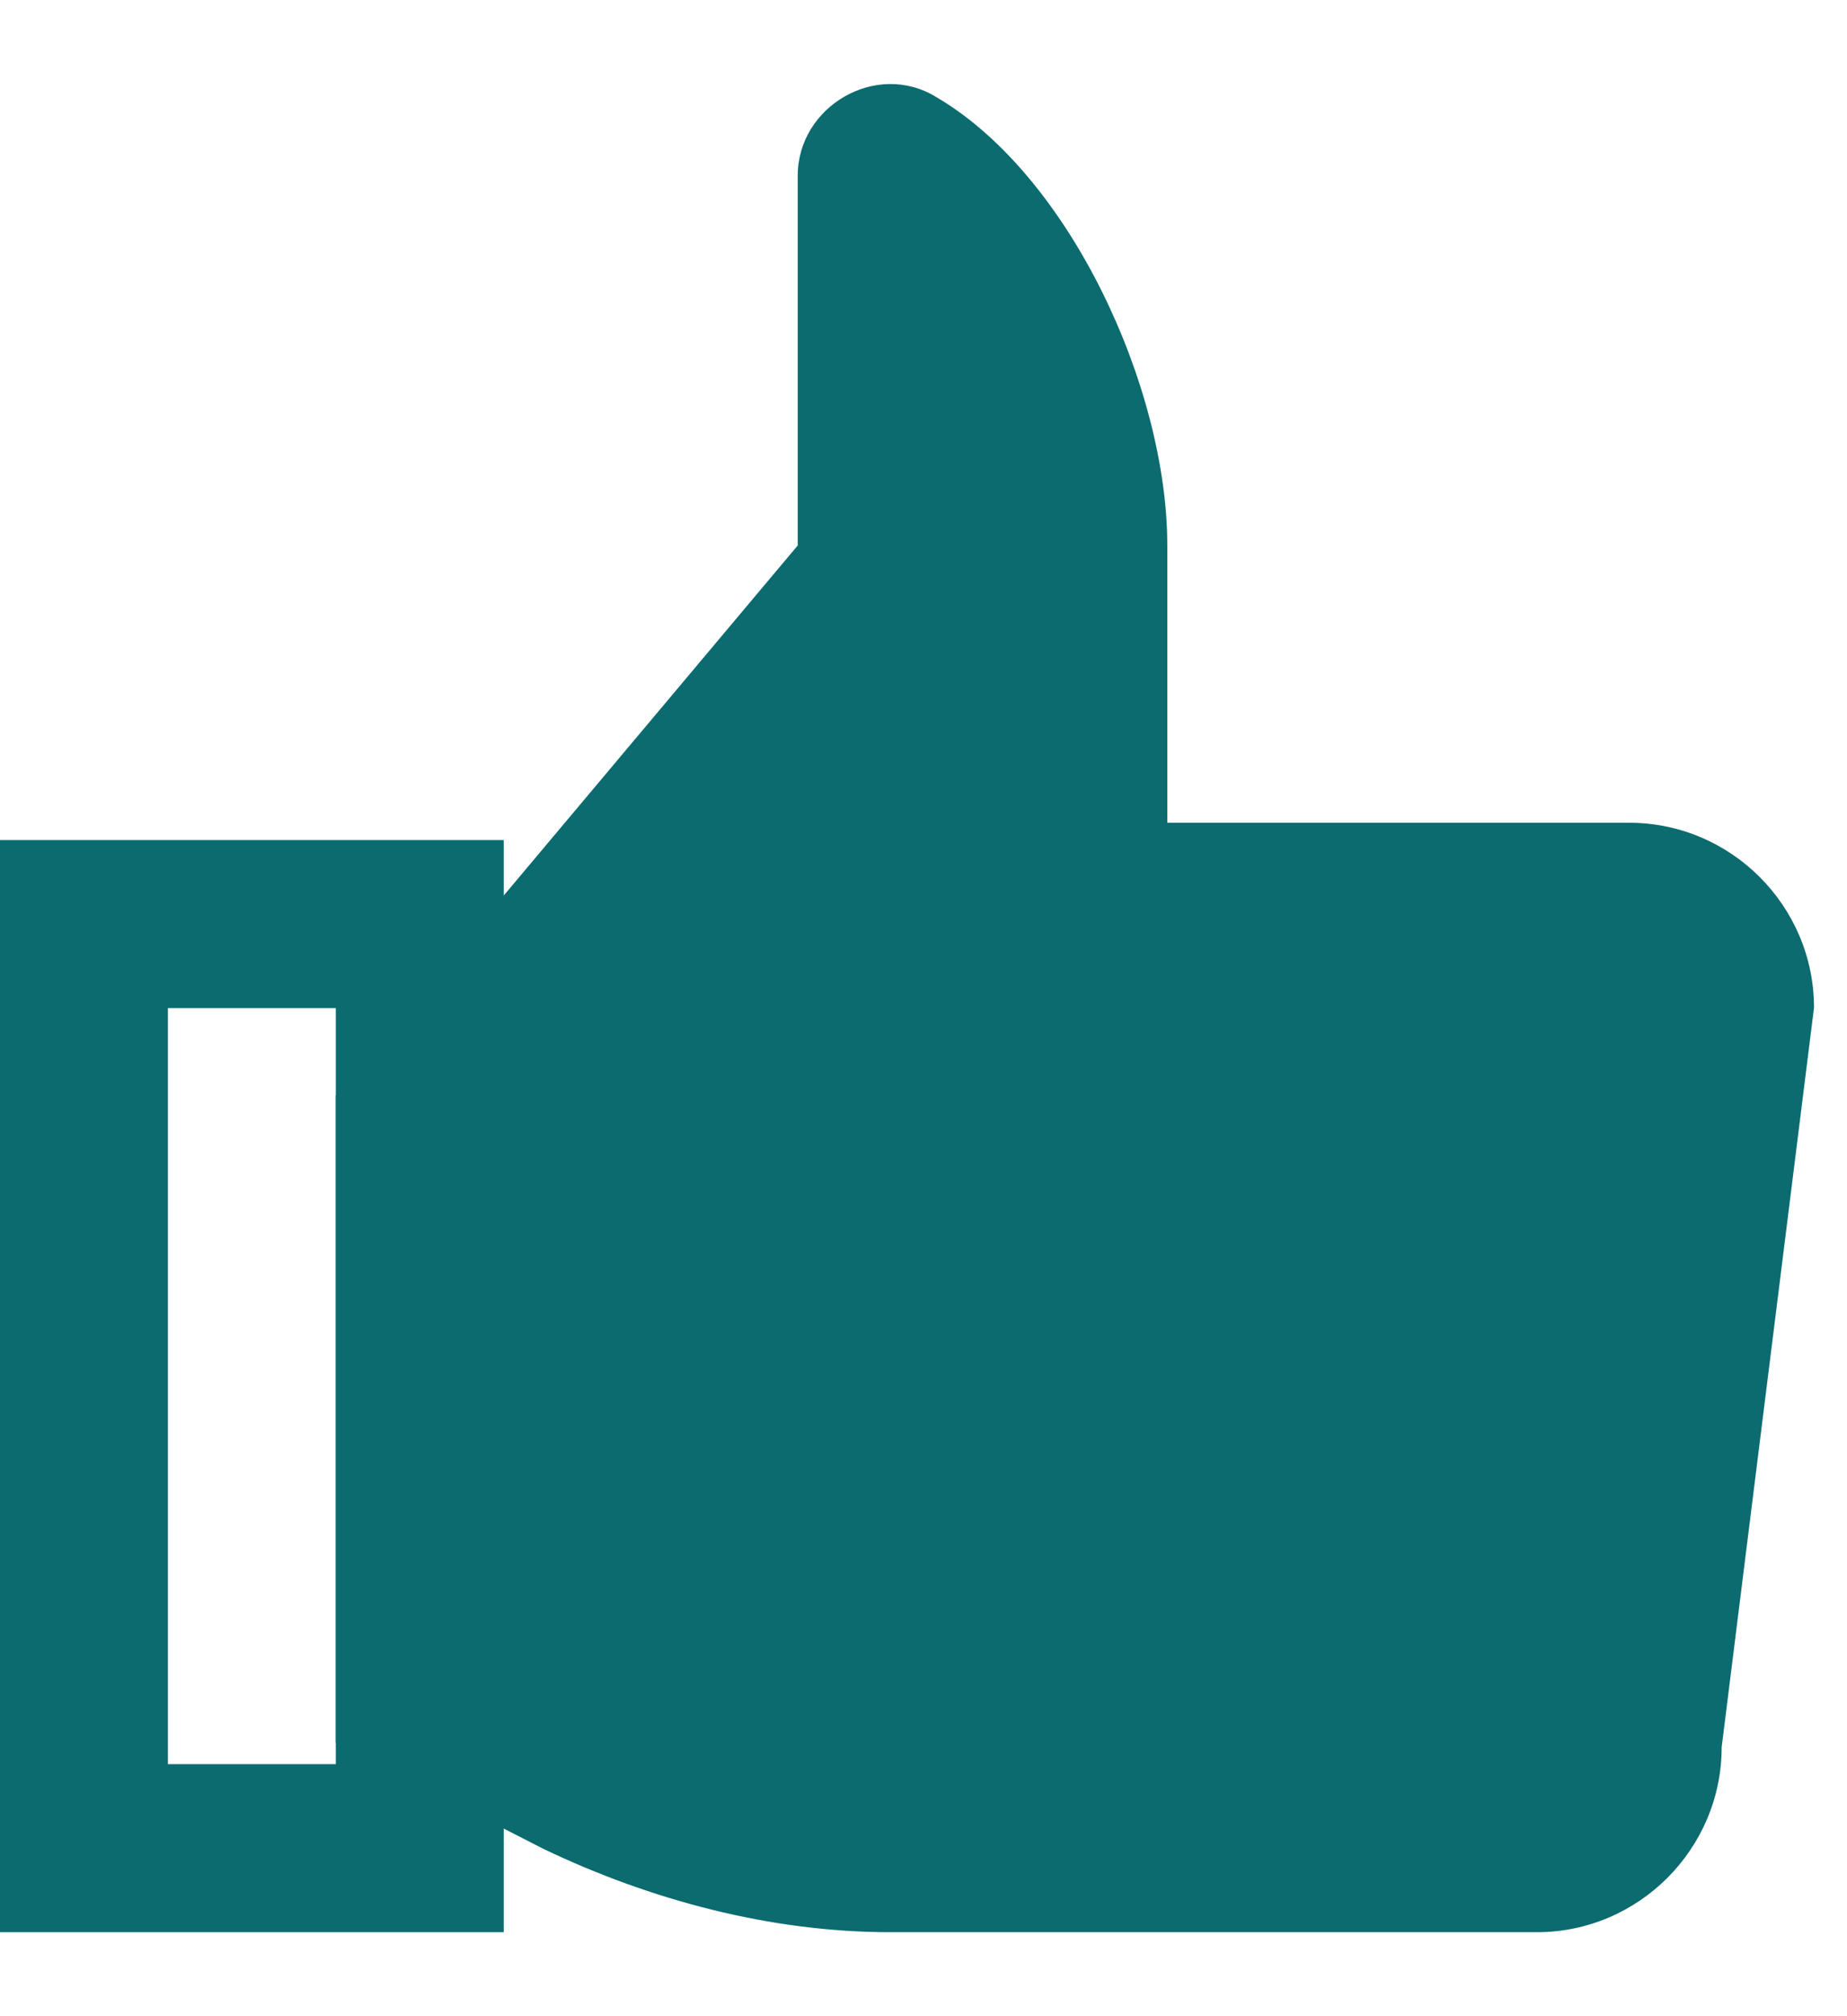
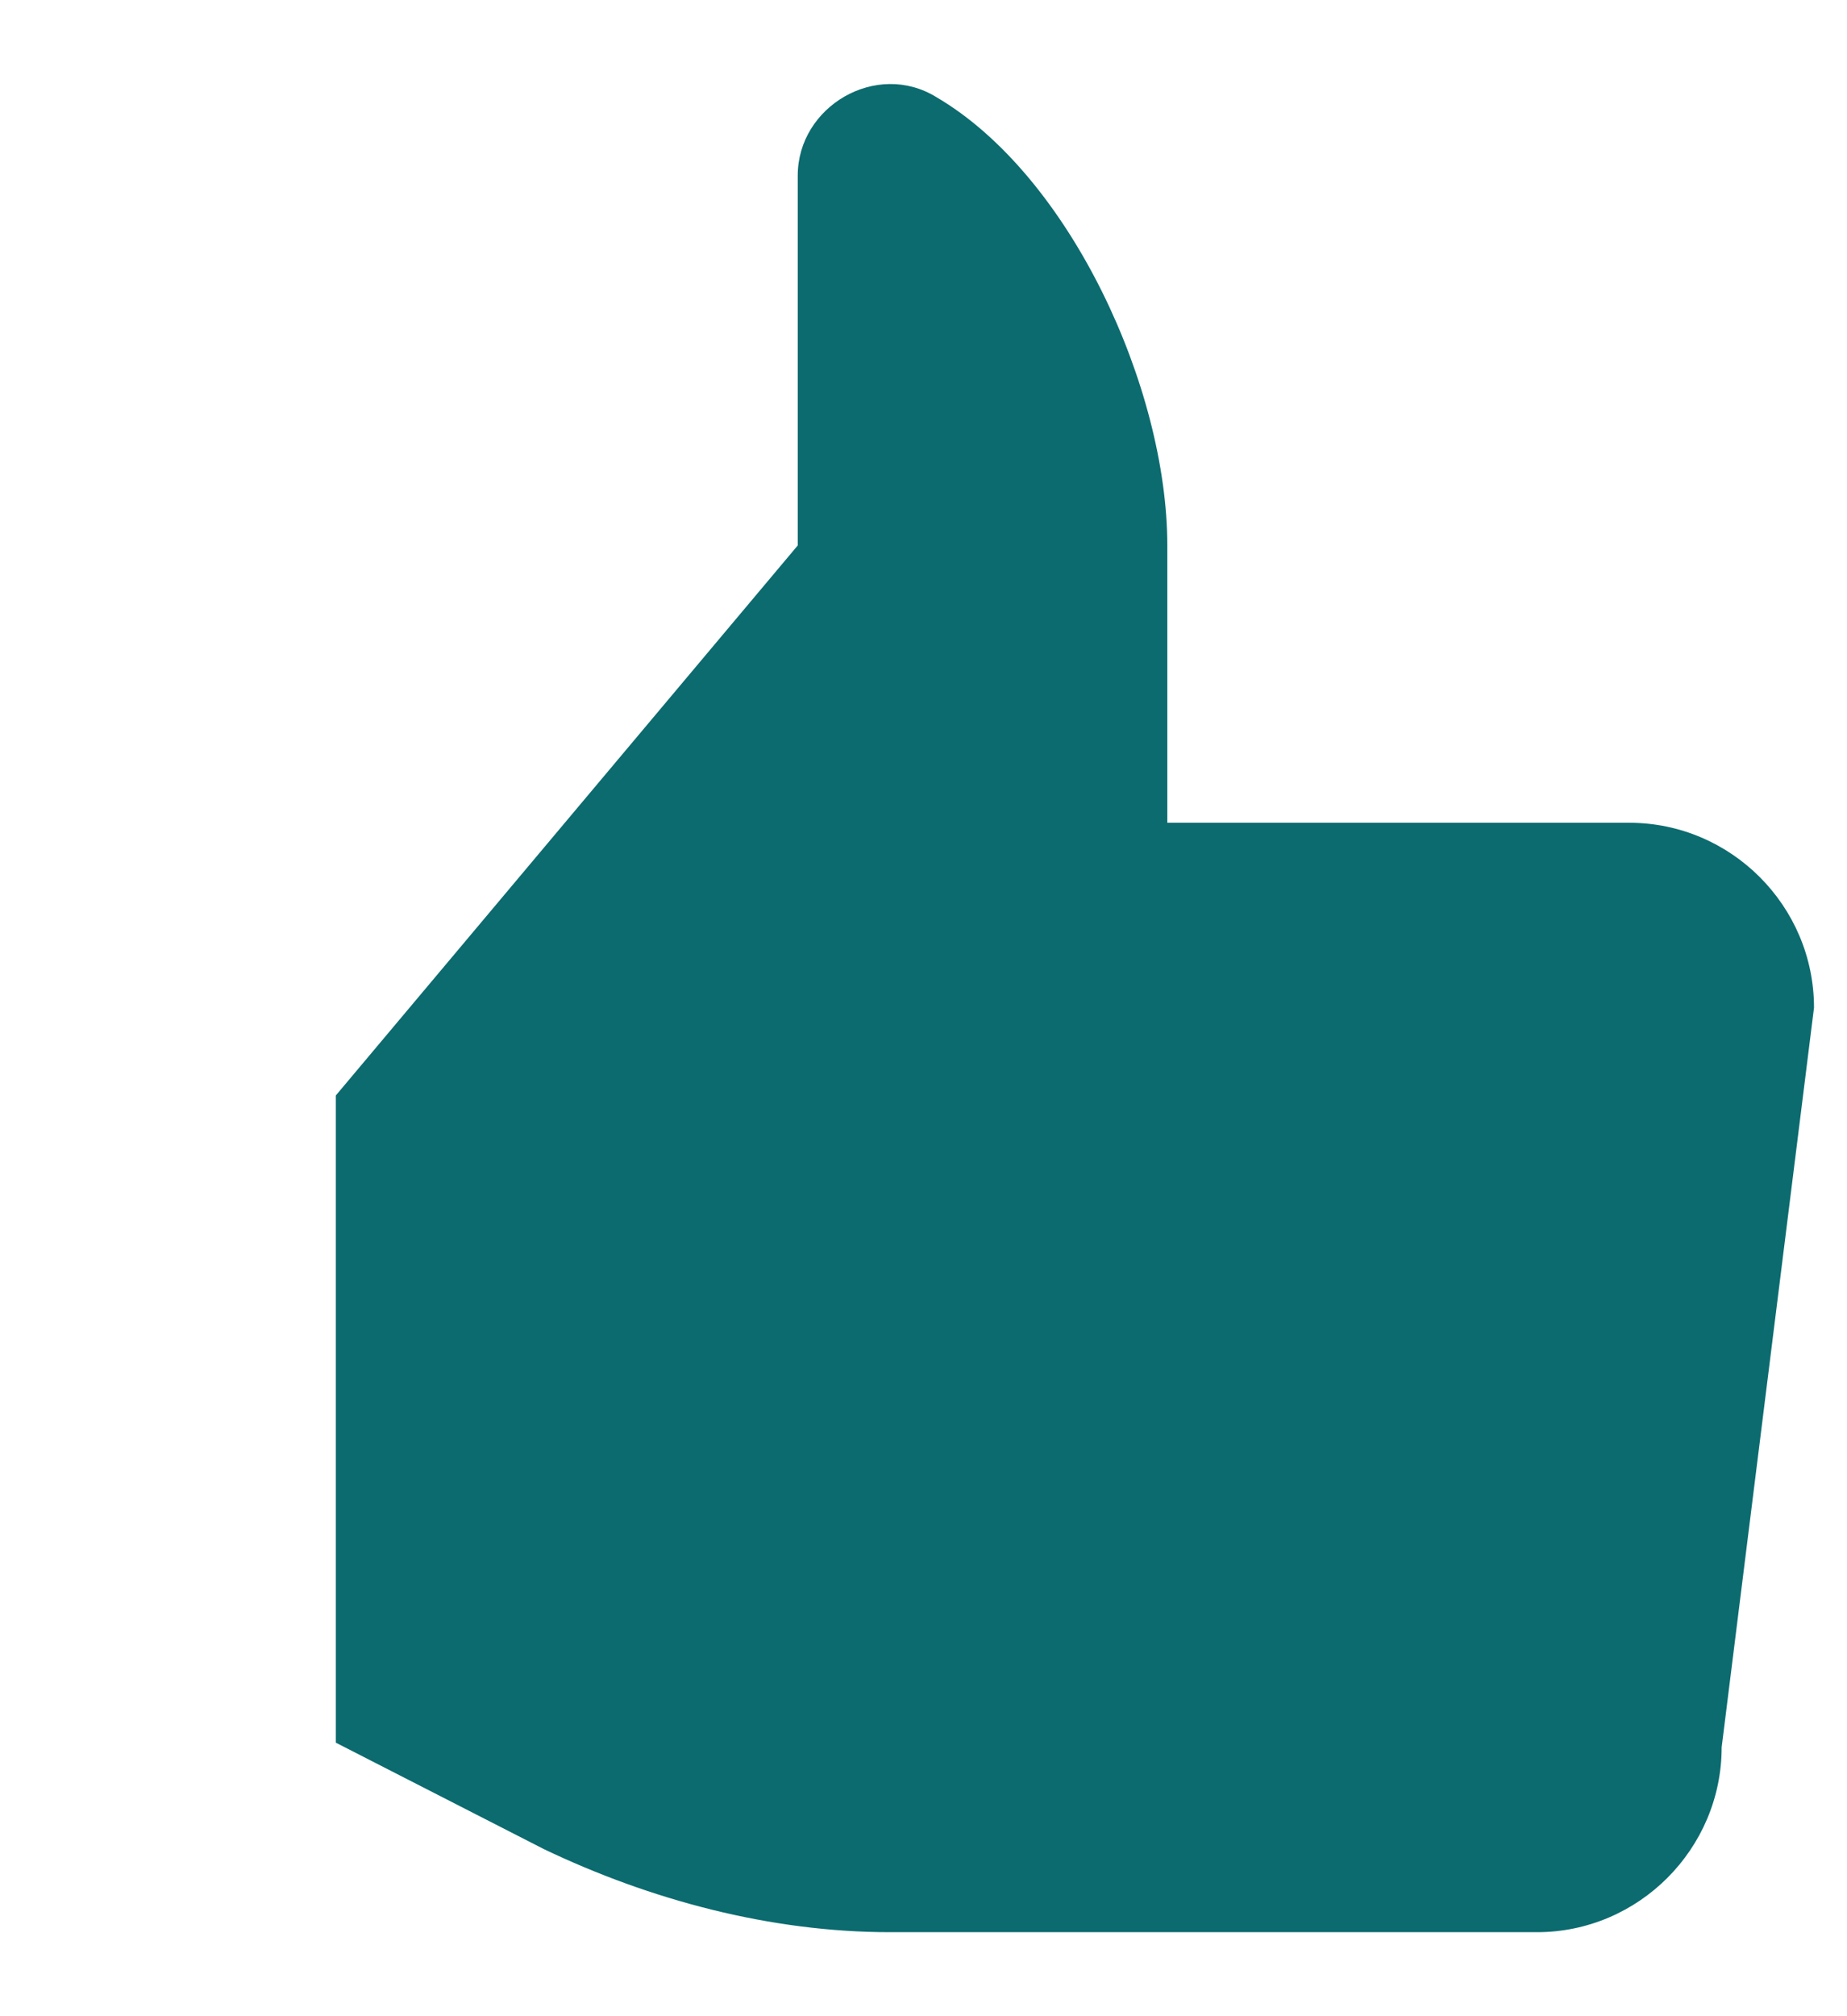
<svg xmlns="http://www.w3.org/2000/svg" width="22" height="24" viewBox="0 0 22 24">
  <g fill="#0B6B6F" fill-rule="evenodd">
    <path d="M4 13.04l5.502-6.547V2.091c0-.825.936-1.375 1.651-.935 1.596.935 2.751 3.466 2.751 5.337v3.301h5.503c1.21 0 2.2.99 2.2 2.201l-1.1 8.804c0 1.21-.99 2.201-2.2 2.201h-7.704c-1.43 0-2.861-.385-4.127-.99L4 20.744" />
-     <path fill-rule="nonzero" d="M0 10v13h6V10H0zm2 2h2v9H2v-9z" />
  </g>
</svg>